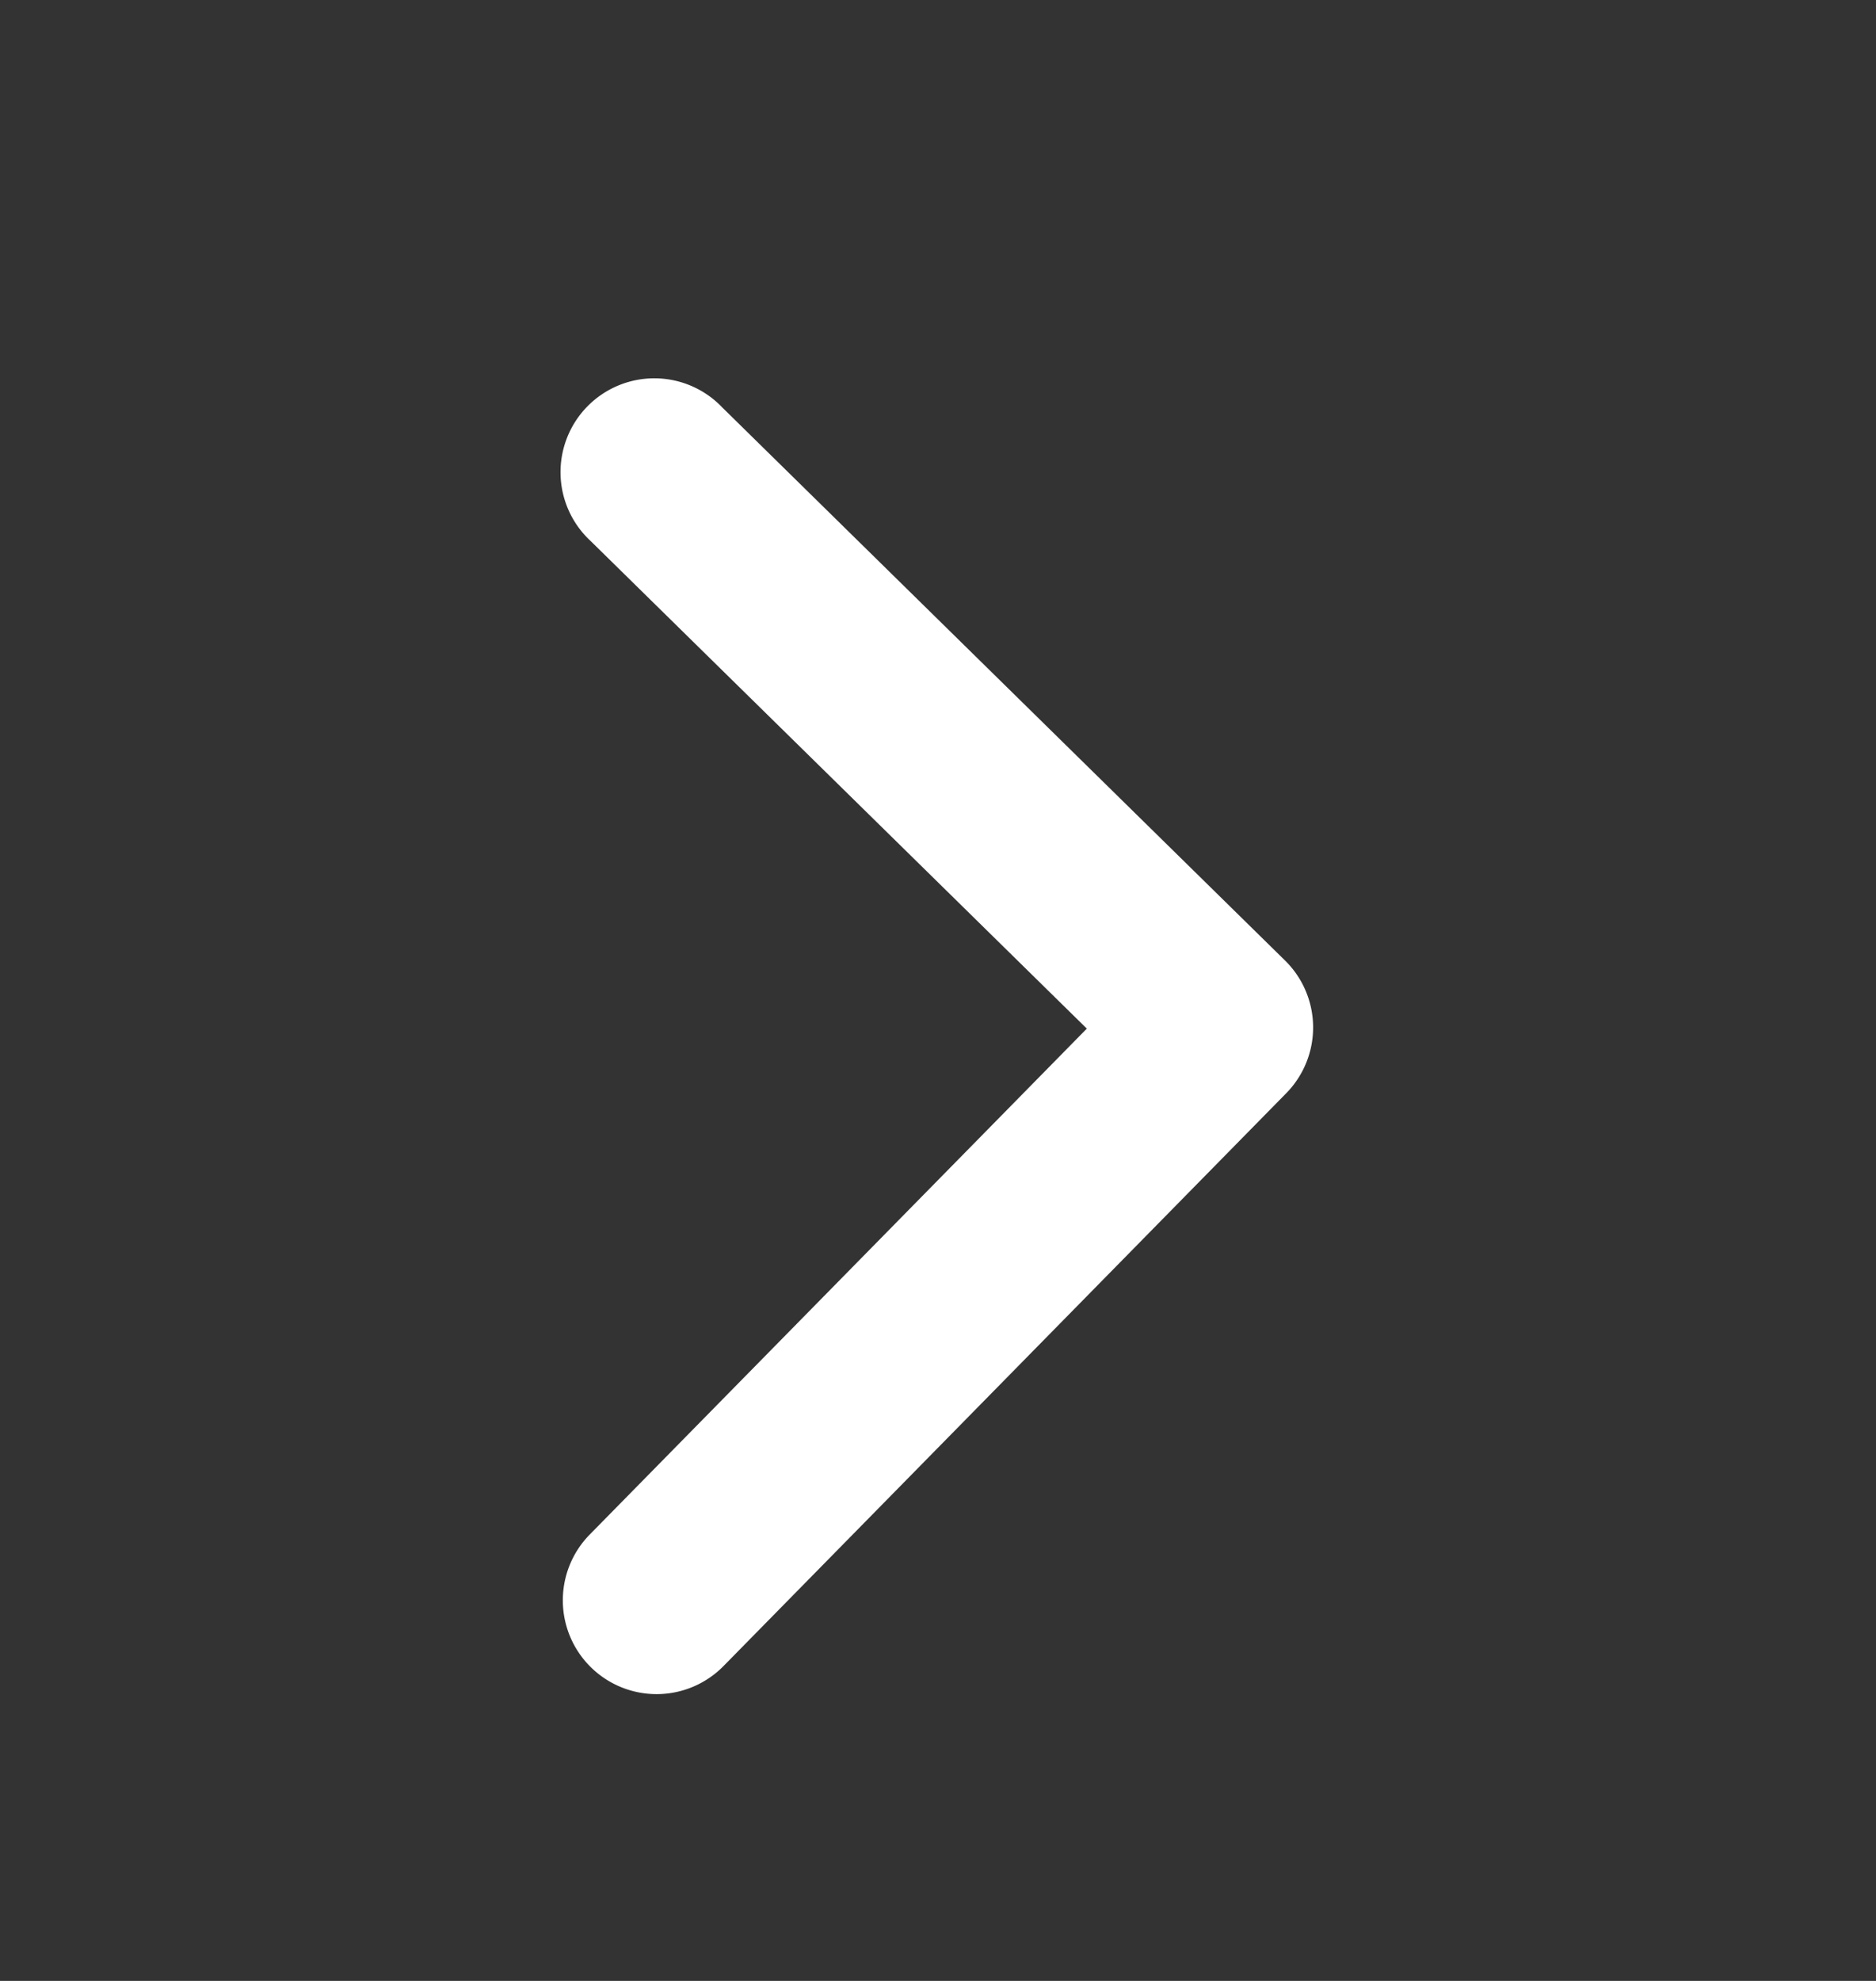
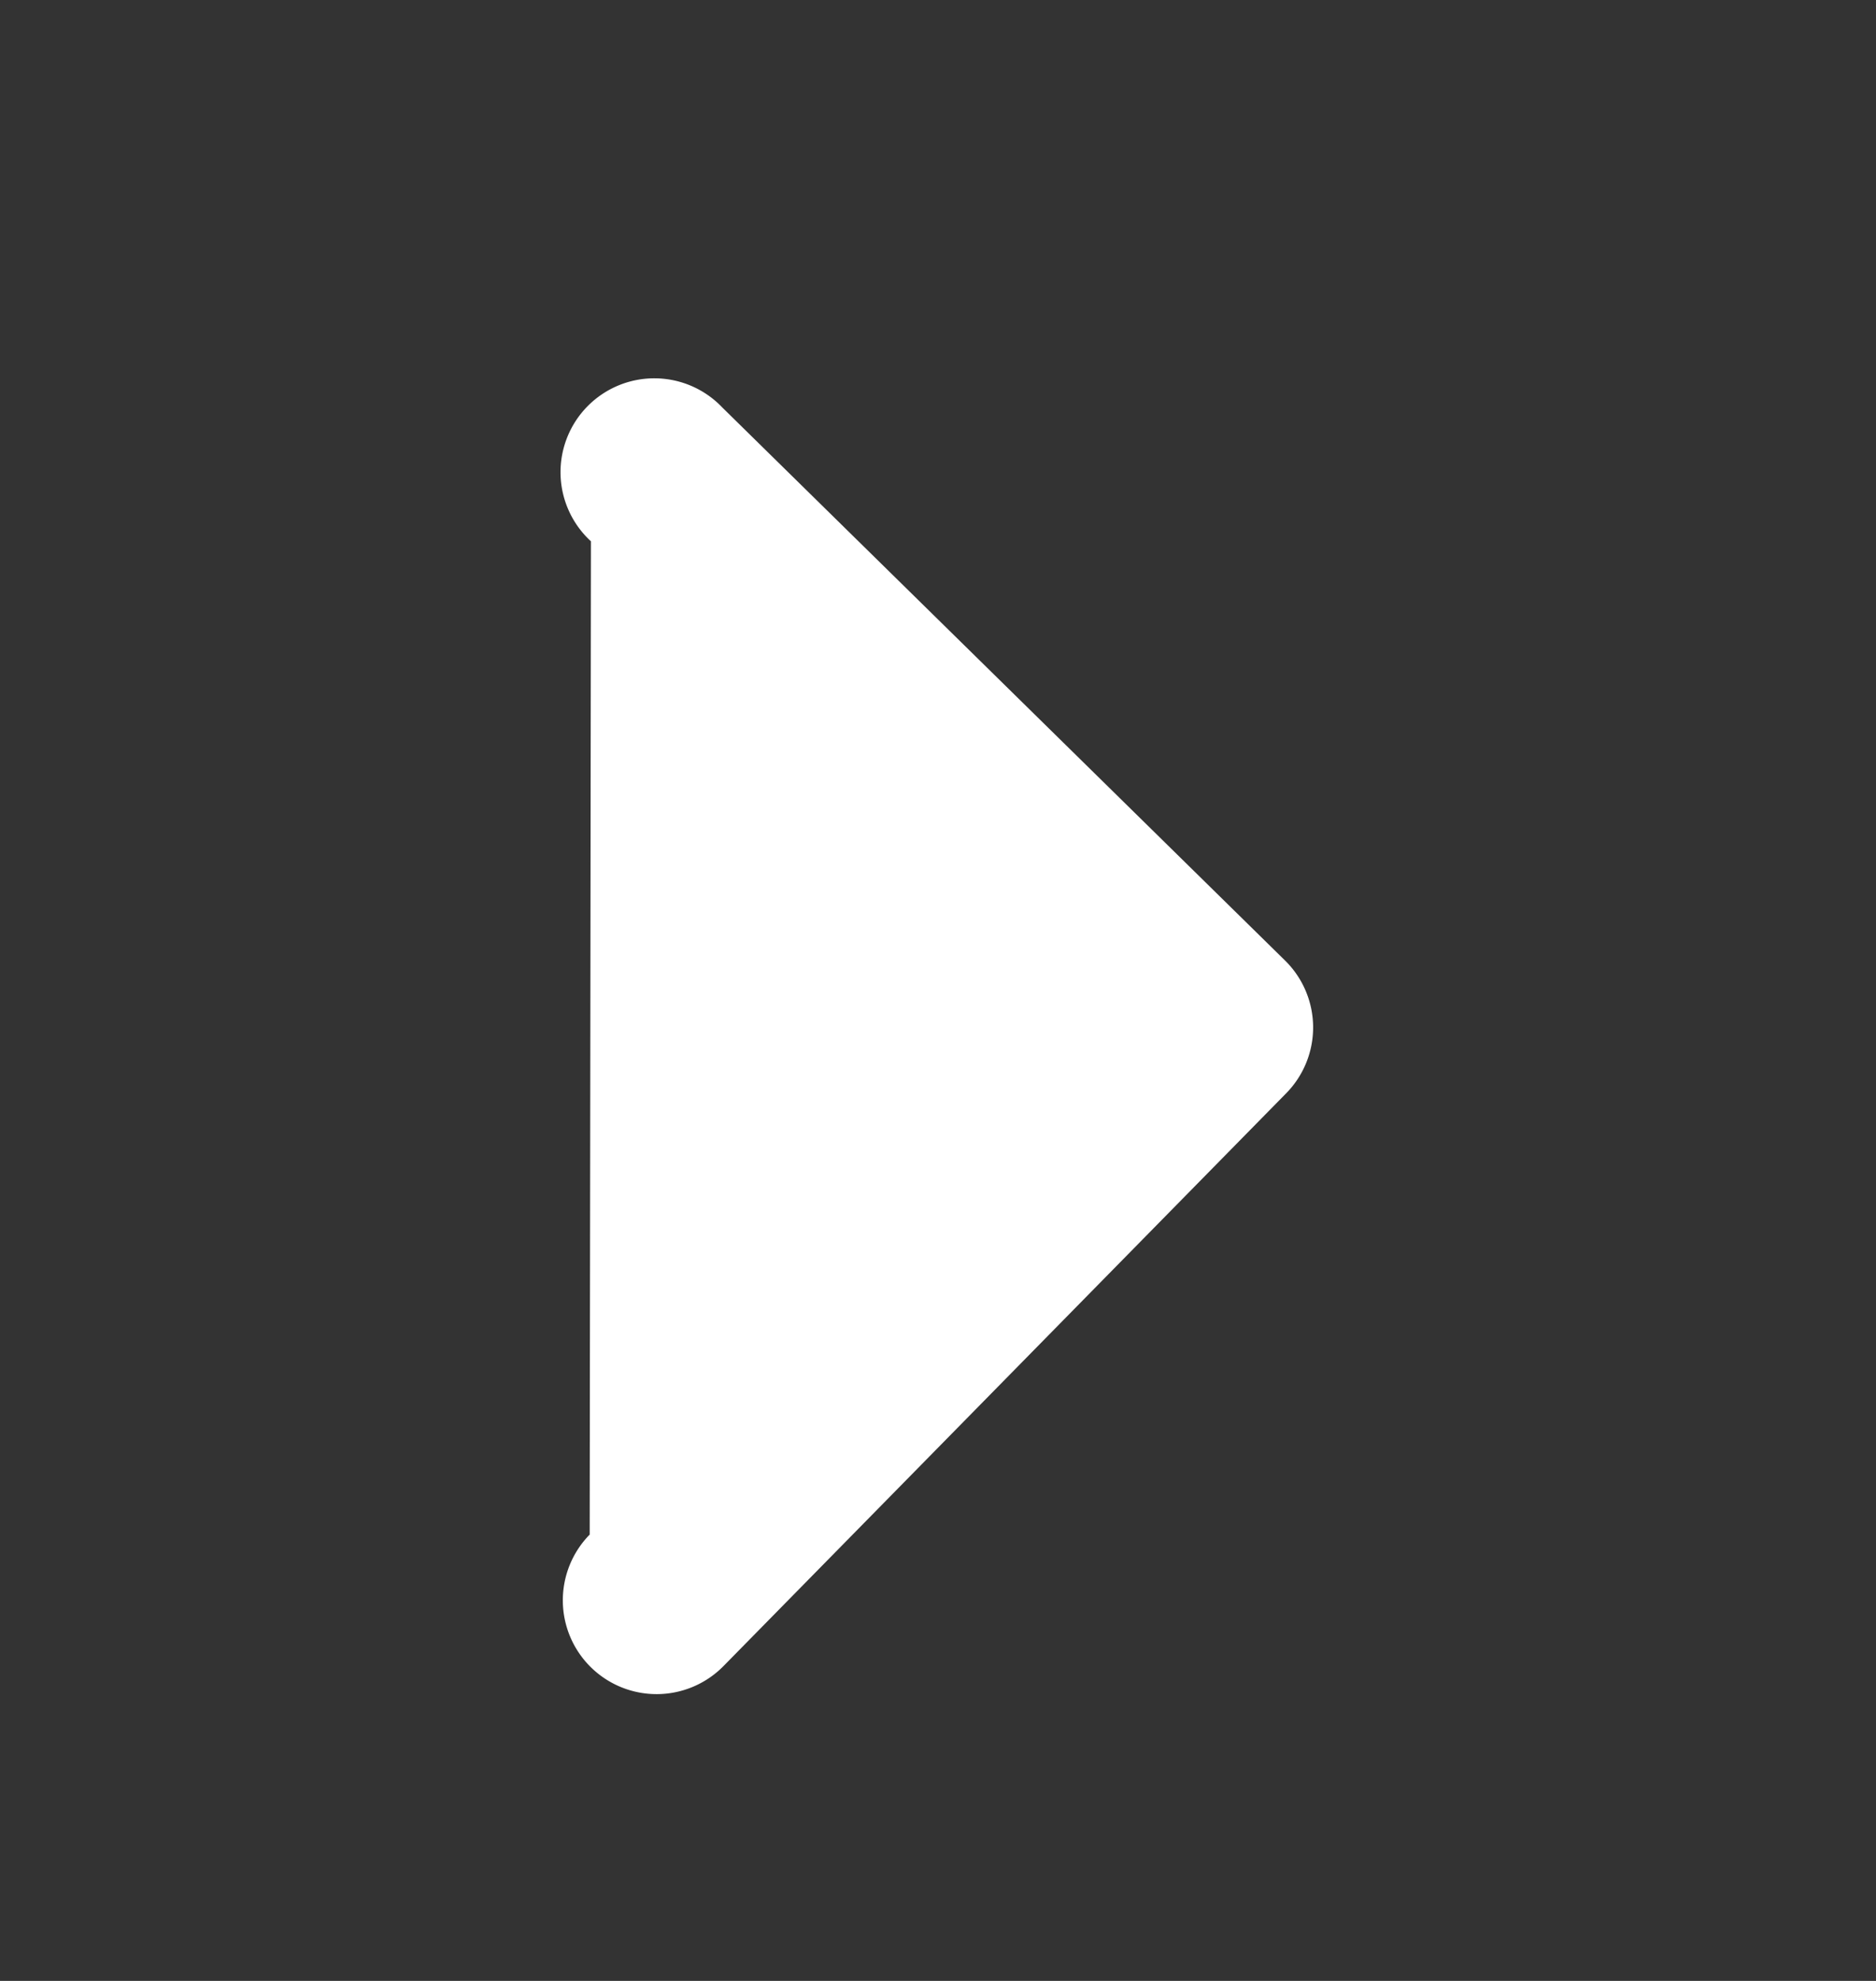
<svg xmlns="http://www.w3.org/2000/svg" width="18" height="19" fill="none">
  <rect width="100%" height="100%" fill="#333333" stroke="none" />
-   <path d="M5.67 15.992a.9.9 0 01-.012-1.273l4.77-4.853L5.67 5.192A.9.9 0 116.93 3.908l5.4 5.305a.9.9 0 01.011 1.273l-5.4 5.495a.9.9 0 01-1.272.01z" fill="#fff" />
+   <path d="M5.67 15.992a.9.9 0 01-.012-1.273L5.67 5.192A.9.9 0 116.93 3.908l5.4 5.305a.9.9 0 01.011 1.273l-5.4 5.495a.9.9 0 01-1.272.01z" fill="#fff" />
</svg>